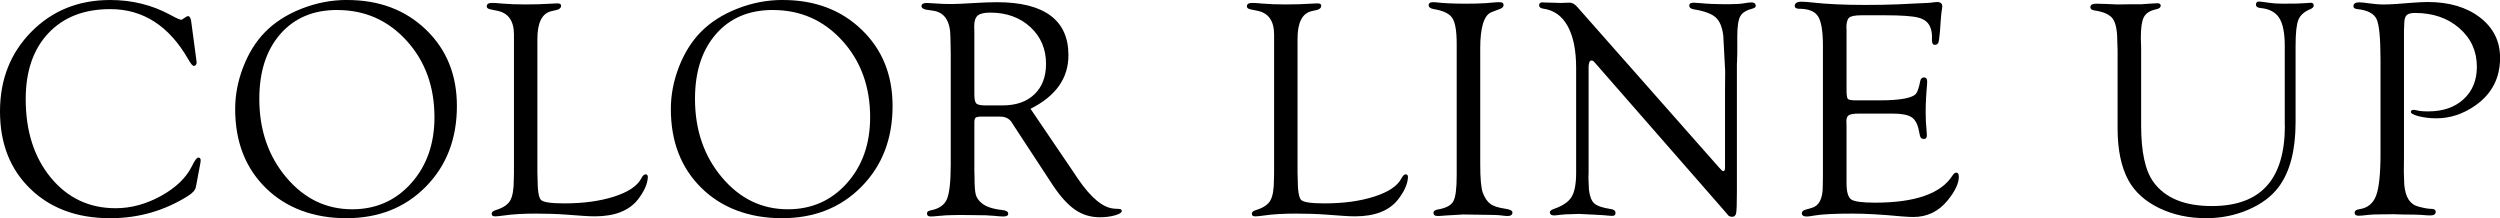
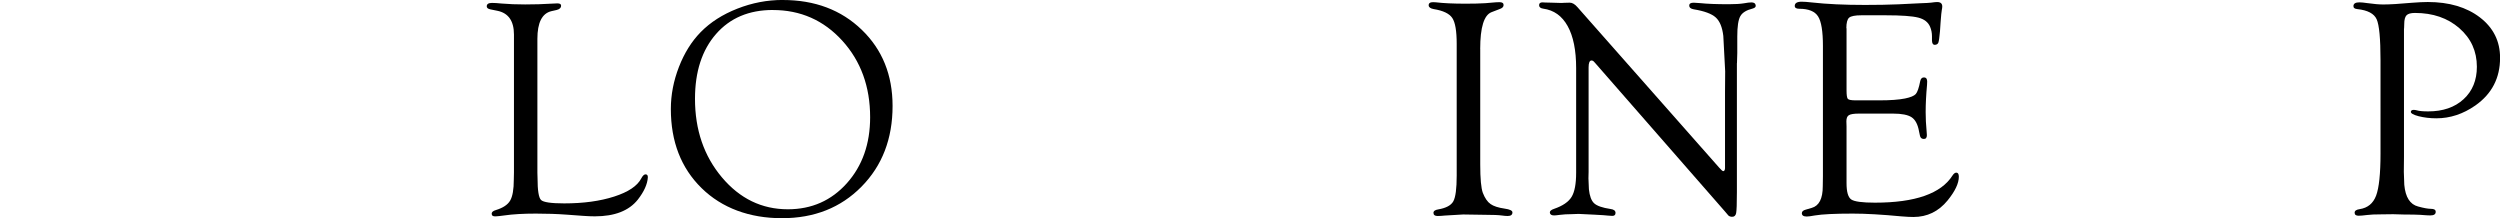
<svg xmlns="http://www.w3.org/2000/svg" id="_レイヤー_2" data-name="レイヤー_2" viewBox="0 0 658.46 57.47">
  <g id="design">
    <g>
-       <path d="M50.38,5.8l1.3,9.73.12,1.01-.12.41c-.14.24-.34.38-.61.41-.32.03-.81-.54-1.46-1.7-5.06-8.84-11.91-13.26-20.57-13.26-6.9,0-12.33,2.12-16.31,6.35-3.98,4.23-5.96,10.02-5.96,17.36,0,8.44,2.21,15.34,6.63,20.7,4.42,5.35,10.11,8.03,17.06,8.03,4.06,0,8.04-1.08,11.97-3.25,3.92-2.17,6.64-4.8,8.15-7.89.7-1.44,1.24-2.17,1.62-2.2.43-.03.65.23.65.77l-.04.45-.16.9-.93,4.97-.16.73c-.11.7-.74,1.43-1.9,2.19-6.24,3.97-13.12,5.96-20.63,5.96-8.7,0-15.71-2.58-21.03-7.73C2.66,44.58,0,37.79,0,29.36S2.76,13.94,8.27,8.36C13.78,2.79,20.69,0,29.02,0c5.7,0,10.94,1.28,15.72,3.85l1.62.85.65.28.69.24c.13,0,.34-.11.61-.32.6-.43,1-.65,1.22-.65.43,0,.72.51.85,1.54Z" />
-       <path d="M91.41,0c8.46,0,15.39,2.61,20.81,7.84,5.42,5.22,8.12,11.91,8.12,20.07,0,8.64-2.73,15.73-8.19,21.26-5.46,5.54-12.44,8.3-20.95,8.3s-15.79-2.65-21.18-7.94c-5.39-5.29-8.08-12.23-8.08-20.82,0-3.73.71-7.42,2.13-11.08,1.42-3.66,3.33-6.72,5.73-9.17,2.54-2.59,5.75-4.65,9.65-6.18s7.88-2.29,11.96-2.29ZM88.79,2.63c-6.27,0-11.26,2.11-14.95,6.33s-5.54,9.91-5.54,17.06c0,8.17,2.36,15.07,7.08,20.68,4.72,5.61,10.51,8.42,17.38,8.42,6.27,0,11.45-2.29,15.54-6.86,4.08-4.57,6.13-10.37,6.13-17.38,0-8.07-2.45-14.79-7.34-20.17-4.9-5.38-10.99-8.07-18.29-8.07Z" />
      <path d="M141.54,45.5l.04,1.42c0,3.25.31,5.17.93,5.76s2.65.89,6.09.89c5.06,0,9.45-.6,13.17-1.8,3.72-1.2,6.09-2.79,7.12-4.76.38-.73.76-1.09,1.13-1.09.43,0,.63.27.61.81-.11,1.78-.99,3.73-2.64,5.85-2.33,2.93-6.1,4.4-11.32,4.4-.87,0-1.87-.04-3-.12l-4.38-.32c-2.57-.19-5.29-.28-8.15-.28-3.33,0-6.11.16-8.36.49-.95.13-1.7.22-2.27.24-.68.03-1.01-.21-1.01-.71,0-.42.37-.74,1.1-.95,1.88-.57,3.13-1.4,3.77-2.5.64-1.1.96-2.94.96-5.54l.04-1.87V9.13c0-3.6-1.46-5.7-4.38-6.29l-1.82-.37c-.65-.13-.97-.4-.97-.79,0-.61.46-.91,1.38-.91.62,0,1.47.05,2.55.16,1.83.16,3.9.24,6.19.24,2.48,0,4.73-.07,6.75-.2,1.03-.05,1.6-.08,1.74-.08.65,0,.97.2.97.59,0,.58-.39.96-1.17,1.15l-1.42.32c-2.43.6-3.65,3.02-3.65,7.27v35.27Z" />
      <path d="M206.16,0c8.46,0,15.39,2.61,20.81,7.84,5.42,5.22,8.12,11.91,8.12,20.07,0,8.64-2.73,15.73-8.19,21.26-5.46,5.54-12.44,8.3-20.95,8.3s-15.79-2.65-21.18-7.94c-5.39-5.29-8.08-12.23-8.08-20.82,0-3.73.71-7.42,2.13-11.08,1.42-3.66,3.33-6.72,5.73-9.17,2.54-2.59,5.75-4.65,9.65-6.18s7.88-2.29,11.96-2.29ZM203.54,2.63c-6.27,0-11.26,2.11-14.95,6.33s-5.54,9.91-5.54,17.06c0,8.17,2.36,15.07,7.08,20.68,4.72,5.61,10.51,8.42,17.38,8.42,6.27,0,11.45-2.29,15.54-6.86,4.08-4.57,6.13-10.37,6.13-17.38,0-8.07-2.45-14.79-7.34-20.17-4.9-5.38-10.99-8.07-18.29-8.07Z" />
-       <path d="M271.41,28.64l11.19,16.49,1.3,1.94c3.46,5.07,6.65,7.69,9.56,7.88l1.3.08c.49.03.71.22.69.58-.03.41-.63.78-1.8,1.11-1.17.33-2.51.5-3.99.5-2.43,0-4.61-.67-6.54-2.01-1.93-1.34-3.9-3.52-5.9-6.55l-10.09-15.4-.57-.89c-.65-1.11-1.7-1.66-3.16-1.66h-5.39l-.89.16c-.32.19-.49.62-.49,1.3v12.69l.04,1.63c0,2.33.11,3.92.34,4.78.23.85.78,1.62,1.64,2.3,1.16.92,2.96,1.5,5.39,1.75.97.11,1.47.41,1.5.91.05.53-.39.79-1.34.79-.38,0-1.17-.06-2.39-.18-1.11-.12-2.82-.18-5.15-.18l-3.89-.04-2.11.04c-.92,0-2.03.07-3.32.2-1.05.11-1.78.16-2.19.16-.68,0-1.01-.28-1.01-.83,0-.4.34-.66,1.01-.79,2.16-.41,3.58-1.39,4.25-2.94.67-1.56,1.01-4.62,1.01-9.19V14.12l-.08-4.22c0-4.22-1.47-6.58-4.42-7.06l-1.9-.28c-.87-.16-1.3-.48-1.3-.95,0-.55.46-.83,1.38-.83.22,0,1.16.05,2.84.16.97.08,2.17.12,3.61.12,1.24,0,3.36-.09,6.36-.28,2.16-.13,4.07-.2,5.71-.2,6.21,0,10.9,1.17,14.06,3.51,3.16,2.34,4.74,5.82,4.74,10.45,0,6.09-3.34,10.79-10.01,14.12ZM259.5,27.76h4.59c3.55,0,6.34-.98,8.37-2.93,2.03-1.95,3.05-4.62,3.05-8.01,0-3.93-1.38-7.16-4.14-9.7-2.76-2.53-6.28-3.8-10.56-3.8-1.6,0-2.7.26-3.31.79-.61.53-.91,1.48-.91,2.87l.04,1.34v16.51c0,1.27.17,2.08.51,2.42.34.34,1.13.51,2.38.51Z" />
-       <path d="M341.75,45.5l.04,1.42c0,3.25.31,5.17.93,5.76s2.65.89,6.09.89c5.06,0,9.45-.6,13.17-1.8,3.72-1.2,6.09-2.79,7.12-4.76.38-.73.76-1.09,1.13-1.09.43,0,.63.27.61.81-.11,1.78-.99,3.73-2.64,5.85-2.33,2.93-6.1,4.4-11.32,4.4-.87,0-1.87-.04-3-.12l-4.38-.32c-2.57-.19-5.29-.28-8.15-.28-3.33,0-6.11.16-8.36.49-.95.13-1.7.22-2.27.24-.68.03-1.01-.21-1.01-.71,0-.42.37-.74,1.1-.95,1.88-.57,3.13-1.4,3.77-2.5.64-1.1.96-2.94.96-5.54l.04-1.87V9.13c0-3.6-1.46-5.7-4.38-6.29l-1.82-.37c-.65-.13-.97-.4-.97-.79,0-.61.46-.91,1.38-.91.62,0,1.47.05,2.55.16,1.83.16,3.9.24,6.19.24,2.48,0,4.73-.07,6.75-.2,1.03-.05,1.6-.08,1.74-.08.65,0,.97.2.97.59,0,.58-.39.96-1.17,1.15l-1.42.32c-2.43.6-3.65,3.02-3.65,7.27v35.27Z" />
      <path d="M389.87,12.91v30.38c0,3.79.23,6.3.69,7.52.54,1.38,1.21,2.36,2.01,2.92.8.57,2.05.98,3.75,1.22,1.35.19,2.03.52,2.03.99,0,.64-.42.95-1.26.95-.4,0-.92-.04-1.54-.13-.84-.12-2.27-.18-4.3-.18l-5.88-.09-4.78.28c-.78.08-1.43.12-1.95.12-.73,0-1.09-.28-1.09-.83,0-.47.42-.78,1.26-.91,2.05-.35,3.38-1.06,3.97-2.13.59-1.07.89-3.32.89-6.76V11.52c0-3.35-.38-5.61-1.16-6.78-.77-1.16-2.41-1.95-4.92-2.35-.84-.16-1.27-.48-1.3-.95-.03-.58.36-.87,1.17-.87.22,0,.46.02.73.04,1.97.24,4.59.36,7.86.36,2,0,3.71-.04,5.15-.13l2.72-.23c.51-.03.85-.04,1.01-.04.73,0,1.09.25,1.09.75s-.35.83-1.05,1.07l-2.11.81c-2,.76-3,3.99-3,9.71Z" />
      <path d="M457.47,16.62v33.96c0,3.05-.07,4.91-.2,5.57-.14.66-.51.98-1.13.95-.41-.03-.72-.15-.93-.36l-.89-1.05-34.16-39.07-.41-.45c-.16-.16-.35-.24-.57-.24-.51,0-.77.61-.77,1.83v27.51l-.04,1.7.12,2.88c.19,1.79.65,3.02,1.38,3.69.73.68,2.16,1.18,4.29,1.5.89.11,1.34.45,1.34,1.03,0,.53-.28.79-.85.79-.38,0-.78-.03-1.21-.08-.3-.05-1.47-.14-3.53-.24l-4.13-.2-1.95.07c-1.05,0-2.05.06-3,.18-.7.1-1.2.15-1.5.15-.7,0-1.08-.25-1.13-.75-.03-.4.35-.73,1.13-.99,2.27-.78,3.8-1.83,4.6-3.14.8-1.31,1.2-3.43,1.2-6.35v-27.58c0-4.68-.74-8.36-2.23-11.05-1.49-2.69-3.63-4.22-6.44-4.6-.73-.1-1.09-.41-1.09-.91s.3-.75.89-.75c.13,0,.35.01.65.04l1.66.04,2.72.08.65-.04c.65-.03,1.15-.04,1.5-.04.67,0,1.35.39,2.03,1.18l37.29,42.23c.59.68.97,1,1.13.97.27-.03.42-.28.45-.77v-20.06l.04-5.47-.49-9.32c-.27-2.3-.94-3.92-2.01-4.88-1.07-.96-2.99-1.67-5.78-2.13-.78-.13-1.18-.46-1.18-.99s.39-.75,1.18-.75c.35,0,.92.04,1.7.11,1.86.2,4.36.29,7.5.29,1.68,0,3.01-.08,4.01-.24.86-.16,1.53-.24,1.99-.24.7,0,1.08.28,1.13.85.03.35-.24.61-.81.77-1.65.41-2.74,1.08-3.26,2.03-.53.95-.79,2.72-.79,5.31v4.38l-.08,2.67Z" />
      <path d="M486.35,7.43v16.35c0,1.25.11,2,.34,2.26.23.26.92.39,2.09.39h6.24c2.84,0,5.08-.16,6.73-.49,1.46-.3,2.4-.69,2.84-1.18.43-.49.82-1.62,1.17-3.4.14-.67.48-1,1.04-.97.53.03.79.39.79,1.09,0,.19-.02.48-.04.89-.24,2.61-.36,5-.36,7.16,0,1.64.08,3.27.24,4.89.05.54.08.93.08,1.17,0,.67-.26,1.01-.79,1.01-.58,0-.93-.3-1.04-.89l-.24-1.13c-.32-1.81-.97-3.04-1.94-3.69-.97-.65-2.62-.97-4.93-.97h-8.94c-1.32,0-2.2.14-2.65.41-.45.27-.67.81-.67,1.62l.04,1.34v14.94c0,2.3.41,3.73,1.23,4.3.82.57,2.91.85,6.25.85,10.6,0,17.42-2.39,20.44-7.17.3-.46.61-.7.91-.73.5-.03.75.32.75,1.05,0,1.75-.99,3.84-2.96,6.26-2.38,2.91-5.38,4.36-9,4.36-.78,0-1.84-.05-3.16-.16-5.16-.49-9.43-.73-12.81-.73-4.73,0-8.07.16-10.01.49-1.03.19-1.73.28-2.11.28-.87,0-1.3-.29-1.3-.87,0-.45.35-.77,1.05-.95l1.54-.45c1.95-.54,2.92-2.44,2.92-5.68l.04-2.64V12.13c0-3.87-.42-6.47-1.28-7.81-.85-1.34-2.51-2.01-4.96-2.01-.78,0-1.18-.25-1.18-.75,0-.74.61-1.11,1.82-1.11.67,0,1.58.07,2.71.2,3.86.43,8.51.65,13.94.65,3.3,0,6.21-.05,8.75-.16l5.75-.28c1.59-.05,2.57-.11,2.92-.16.73-.11,1.27-.16,1.62-.16.89,0,1.34.39,1.34,1.17,0,.24-.04.55-.12.93-.08.38-.19,1.45-.32,3.23l-.16,2.38c-.14,1.56-.28,2.54-.41,2.93-.14.39-.44.6-.91.63-.52.03-.79-.38-.79-1.22v-1.05c0-.86-.16-1.69-.49-2.47-.51-1.22-1.55-2.03-3.12-2.43s-4.44-.61-8.62-.61h-6.35c-1.67,0-2.75.21-3.24.63-.49.42-.73,1.35-.73,2.79Z" />
-       <path d="M601.77,33.05V12.07c0-3.37-.49-5.82-1.46-7.35-.97-1.52-2.62-2.4-4.95-2.61-.78-.08-1.17-.37-1.17-.87,0-.58.27-.86.81-.83.59.03,1.46.14,2.59.32,1.02.16,2.25.24,3.68.24,3.02,0,4.88-.04,5.58-.12.94-.08,1.54-.12,1.78-.12.51,0,.77.24.77.71,0,.4-.28.71-.85.95-1.65.68-2.71,1.62-3.2,2.84s-.73,3.51-.73,6.89v20.06c0,7.38-1.47,13.05-4.42,17.02-1.86,2.51-4.53,4.52-8,6.02-3.47,1.5-7.18,2.25-11.12,2.25-4.59,0-8.73-.89-12.4-2.67-3.67-1.78-6.36-4.2-8.06-7.25-1.92-3.51-2.88-8.09-2.88-13.74V13.21l-.08-2.31c0-2.89-.4-4.88-1.2-5.98-.8-1.09-2.4-1.82-4.8-2.17-.73-.1-1.09-.38-1.09-.83,0-.63.51-.95,1.54-.95.68,0,1.61.03,2.8.08,1.24.08,2.15.12,2.71.12l3.12-.04h3.08c.32,0,1.08-.05,2.27-.16,1-.08,1.69-.12,2.07-.12.62,0,.93.21.93.63,0,.5-.43.83-1.3.99-1.57.35-2.61,1.03-3.14,2.05-.53,1.01-.79,2.83-.79,5.45l.08,2.67v20.41c0,6.97,1.08,11.93,3.25,14.9,3.06,4.21,8.18,6.32,15.38,6.32,6.44,0,11.25-1.76,14.44-5.28,3.19-3.52,4.79-8.83,4.79-15.94Z" />
      <path d="M633.17,7.5v33.83l-.04,3.93.12,3.41c.3,3.27,1.51,5.18,3.65,5.72,1.49.41,2.61.61,3.36.61.81,0,1.23.24,1.26.71.05.69-.42,1.03-1.42,1.03-.46,0-1.36-.05-2.71-.16-.87-.05-2.27-.08-4.21-.08l-2.88-.08-3.16.04c-1.59,0-2.8.05-3.61.16-1.05.13-1.82.2-2.31.2-.7,0-1.05-.26-1.05-.79s.45-.82,1.34-.95c2.11-.32,3.55-1.51,4.32-3.56.77-2.05,1.16-5.75,1.16-11.1V15.84c0-5.67-.34-9.25-1.01-10.75-.67-1.5-2.36-2.4-5.07-2.69-.73-.06-1.08-.33-1.05-.83.03-.64.55-.95,1.58-.95.51,0,1.2.07,2.07.2,1.7.24,3.11.36,4.21.36,1.73,0,4.24-.15,7.54-.45,1.7-.13,3.09-.2,4.17-.2,5.65,0,10.23,1.36,13.76,4.07,3.53,2.72,5.29,6.26,5.29,10.64,0,5.3-2.16,9.47-6.48,12.52-3.24,2.27-6.67,3.4-10.29,3.4-1.7,0-3.26-.19-4.68-.55-1.42-.37-2.1-.77-2.05-1.19.05-.32.31-.48.77-.48.22,0,.49.04.81.12.62.19,1.62.28,2.99.28,3.88,0,6.99-1.07,9.32-3.21,2.33-2.14,3.5-4.99,3.5-8.54,0-4.09-1.54-7.48-4.61-10.16-3.07-2.68-6.97-4.02-11.69-4.02-1.08,0-1.82.2-2.22.61-.4.41-.61,1.18-.61,2.31l-.04,1.18Z" />
    </g>
  </g>
</svg>